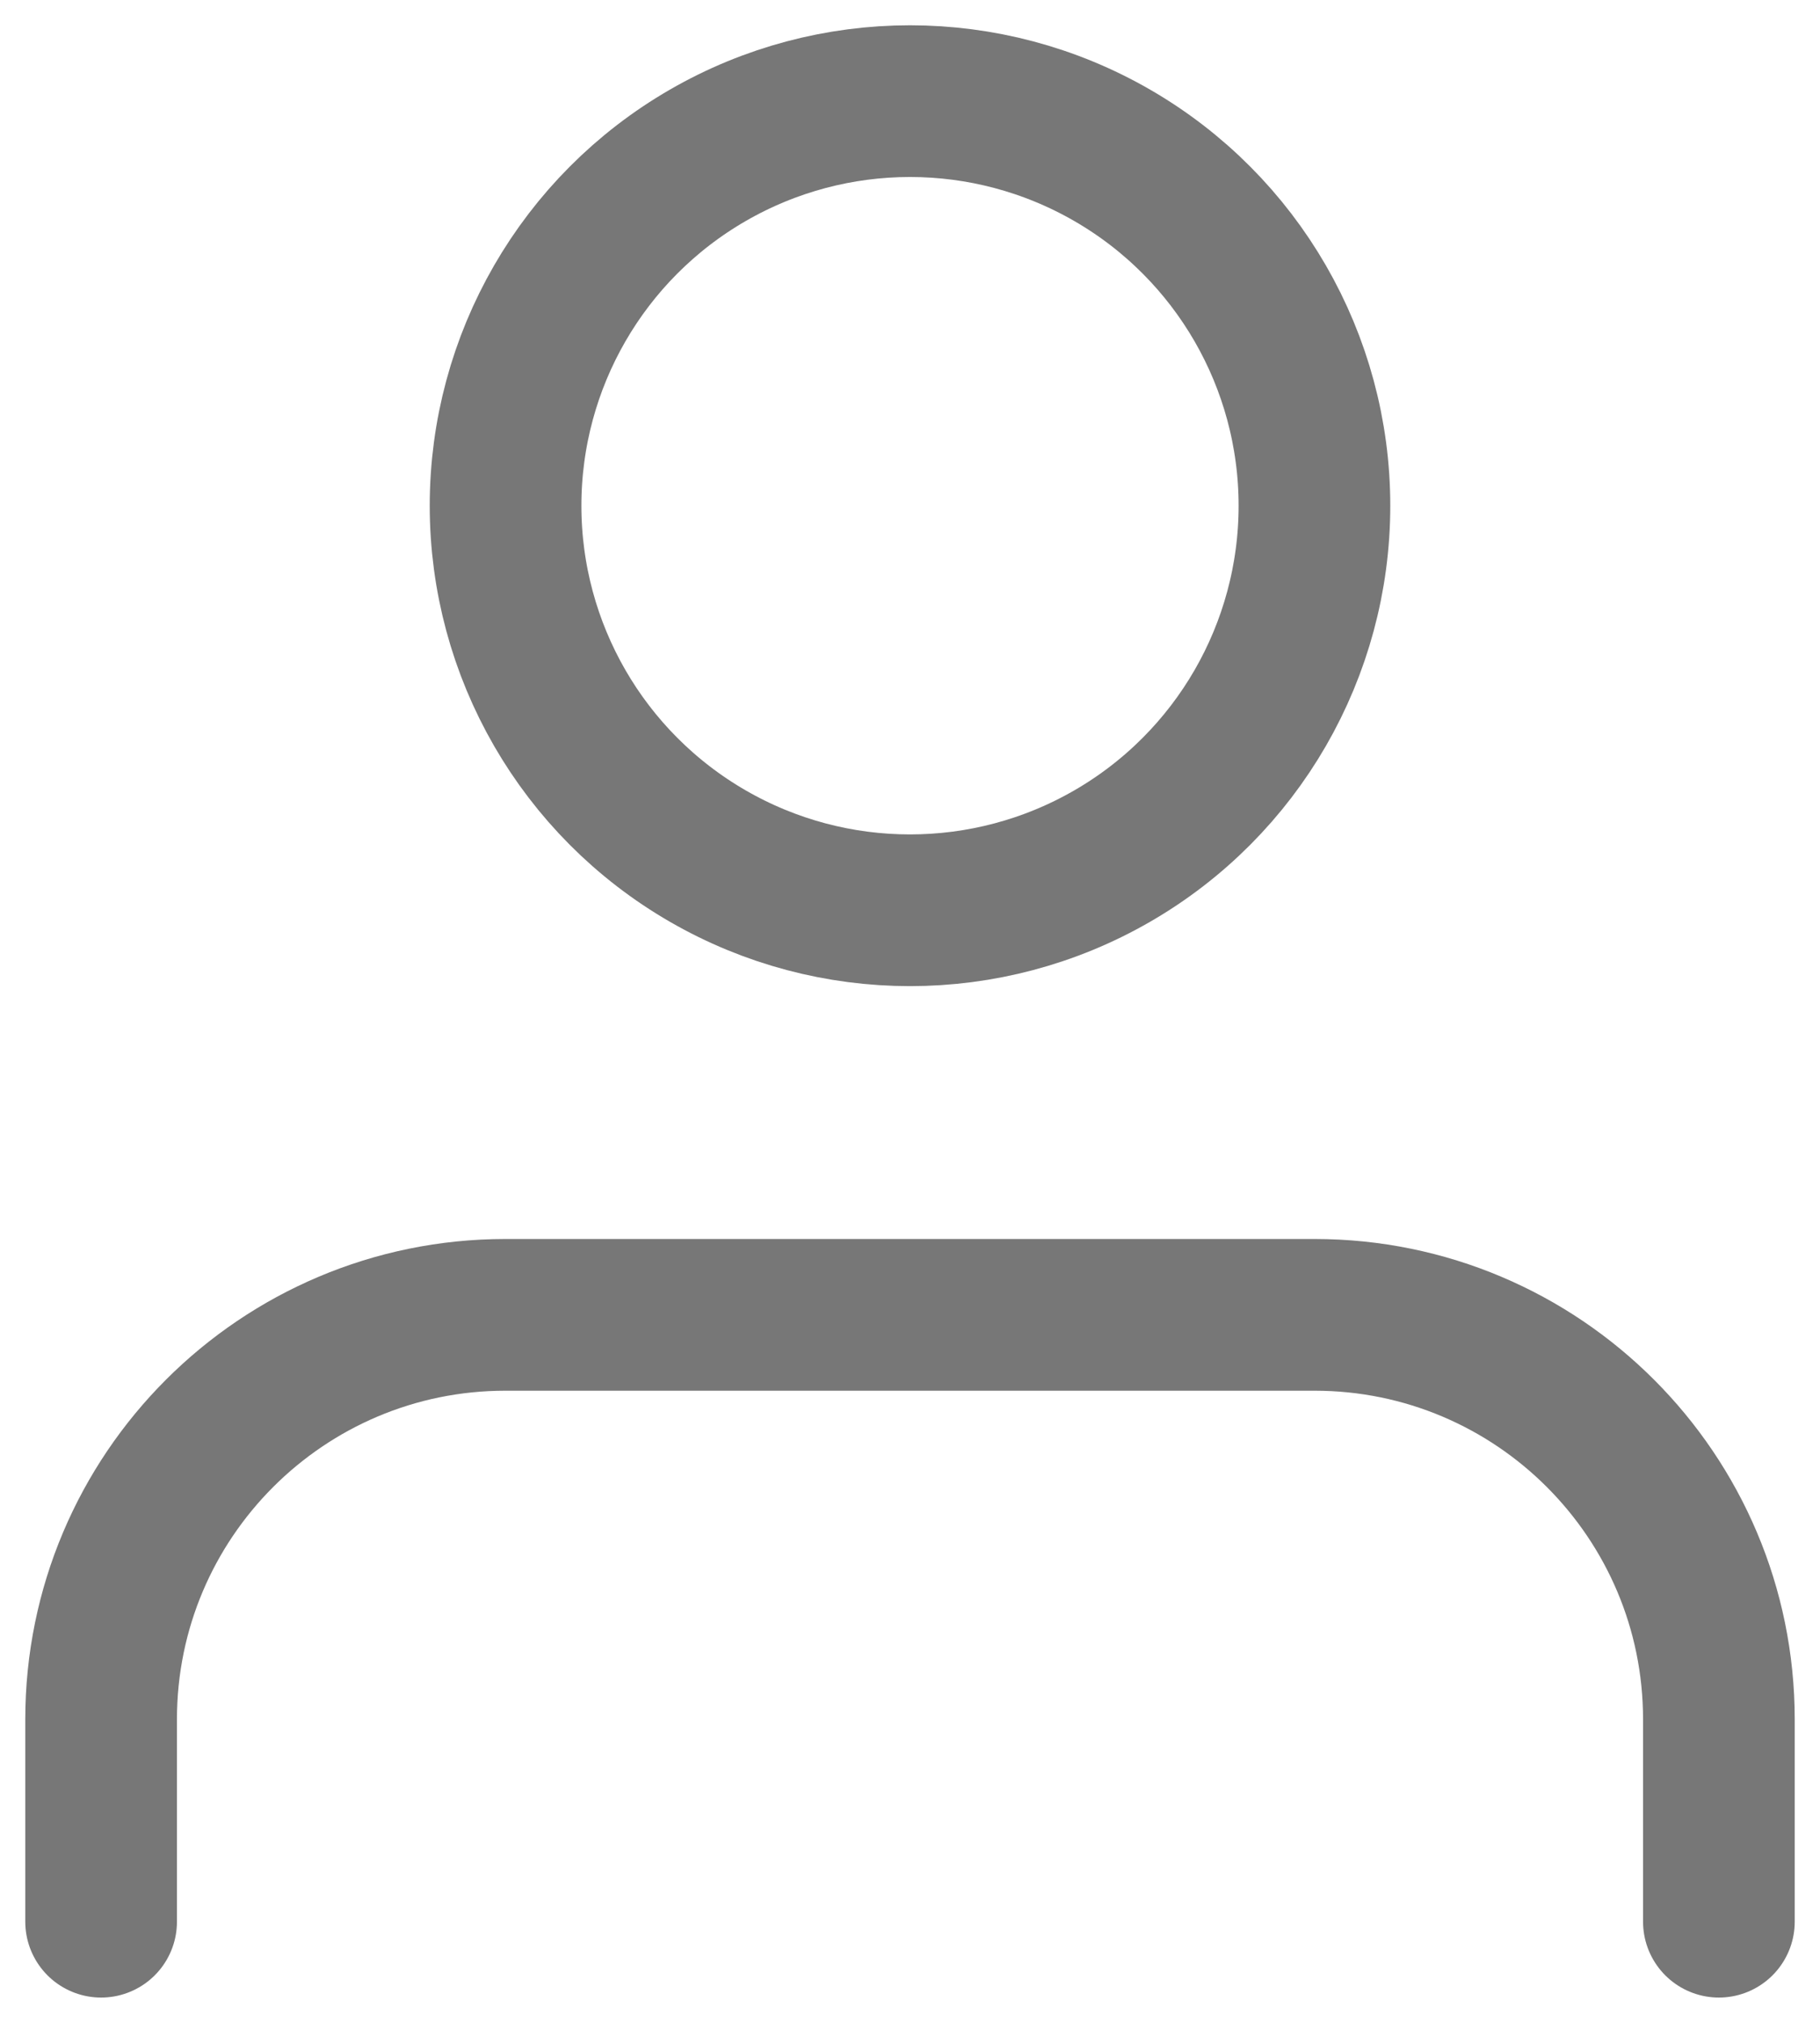
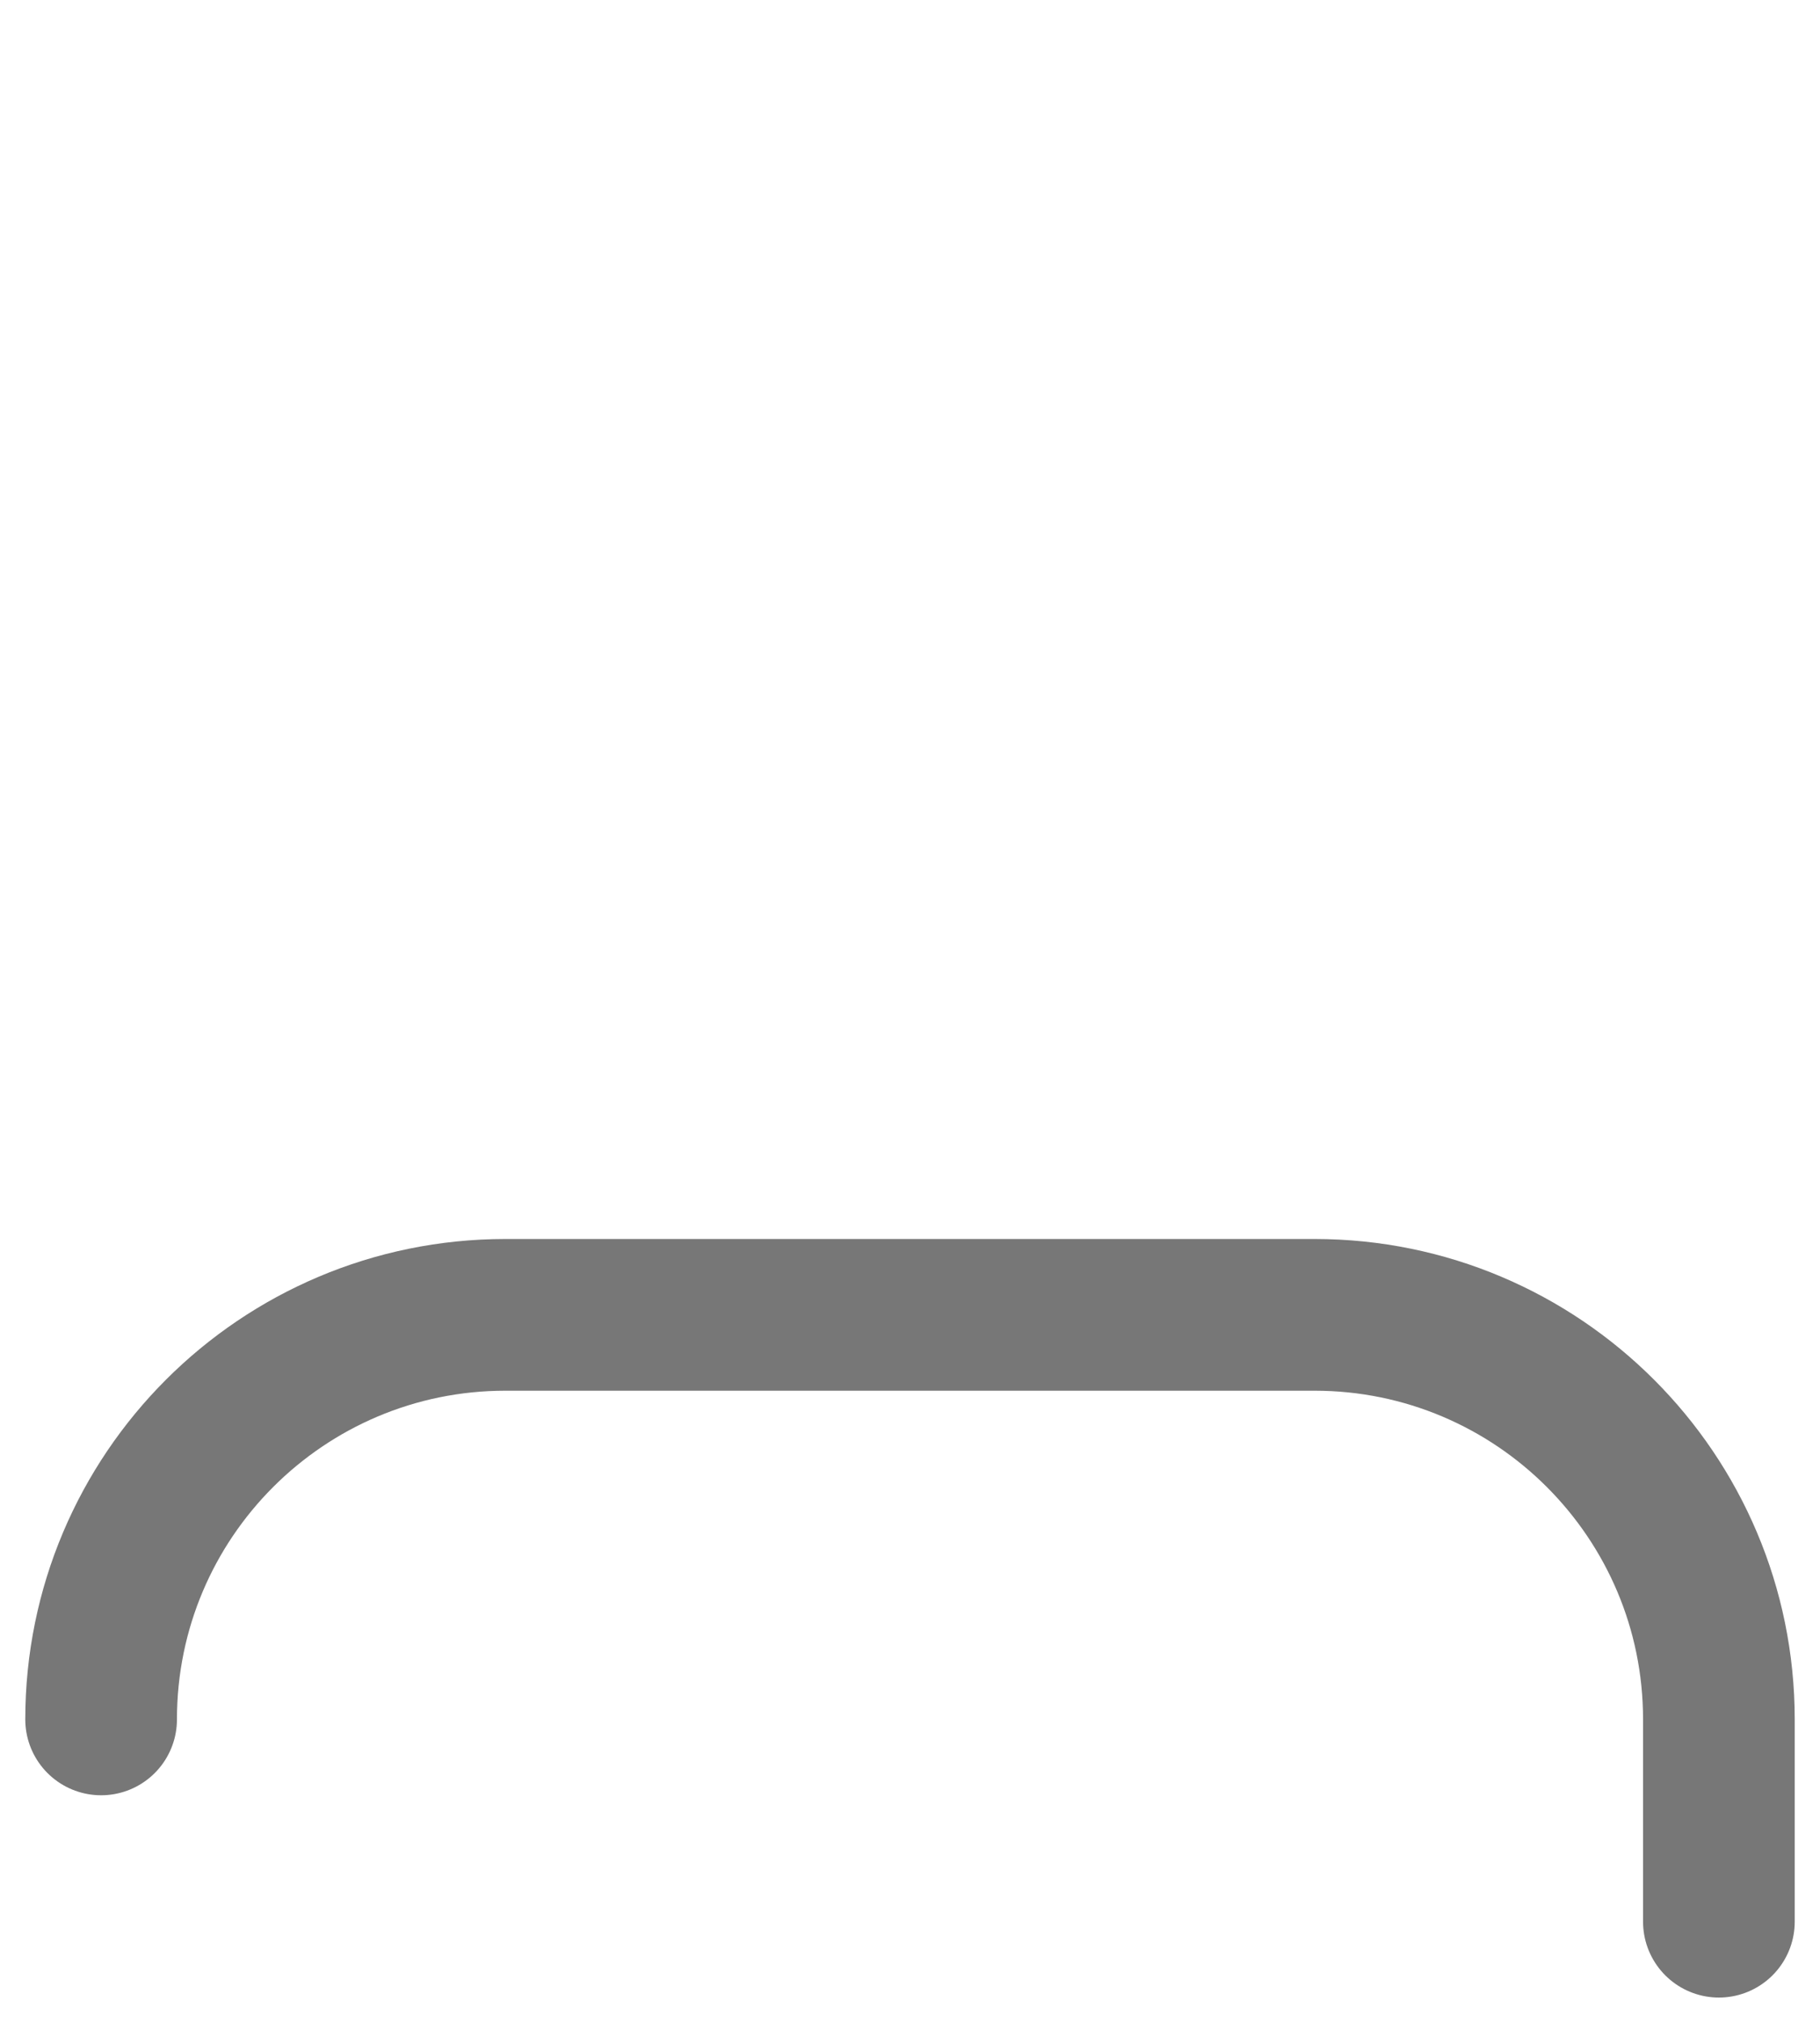
<svg xmlns="http://www.w3.org/2000/svg" width="18px" height="20px" viewBox="0 0 18 20" version="1.1">
  <title>icon-user-gray</title>
  <desc>Created with Sketch.</desc>
  <defs />
  <g id="home" stroke="none" stroke-width="1" fill="none" fill-rule="evenodd" stroke-linecap="round" stroke-linejoin="round">
    <g id="Home-1" transform="translate(-895, -22)" stroke="#777777" stroke-width="1.5">
      <g id="Header" transform="translate(0, 1)">
        <g id="top-section" transform="translate(1, 0)">
          <g id="icon-user-gray" transform="translate(895, 22)">
-             <path d="M16,18 L16,16 C16,13.791 14.209,12 12,12 L4,12 C1.791,12 0,13.791 0,16 L0,18" id="Shape" />
-             <circle id="Oval" cx="8" cy="4" r="4" />
+             <path d="M16,18 L16,16 C16,13.791 14.209,12 12,12 L4,12 C1.791,12 0,13.791 0,16 " id="Shape" />
          </g>
        </g>
      </g>
    </g>
  </g>
</svg>